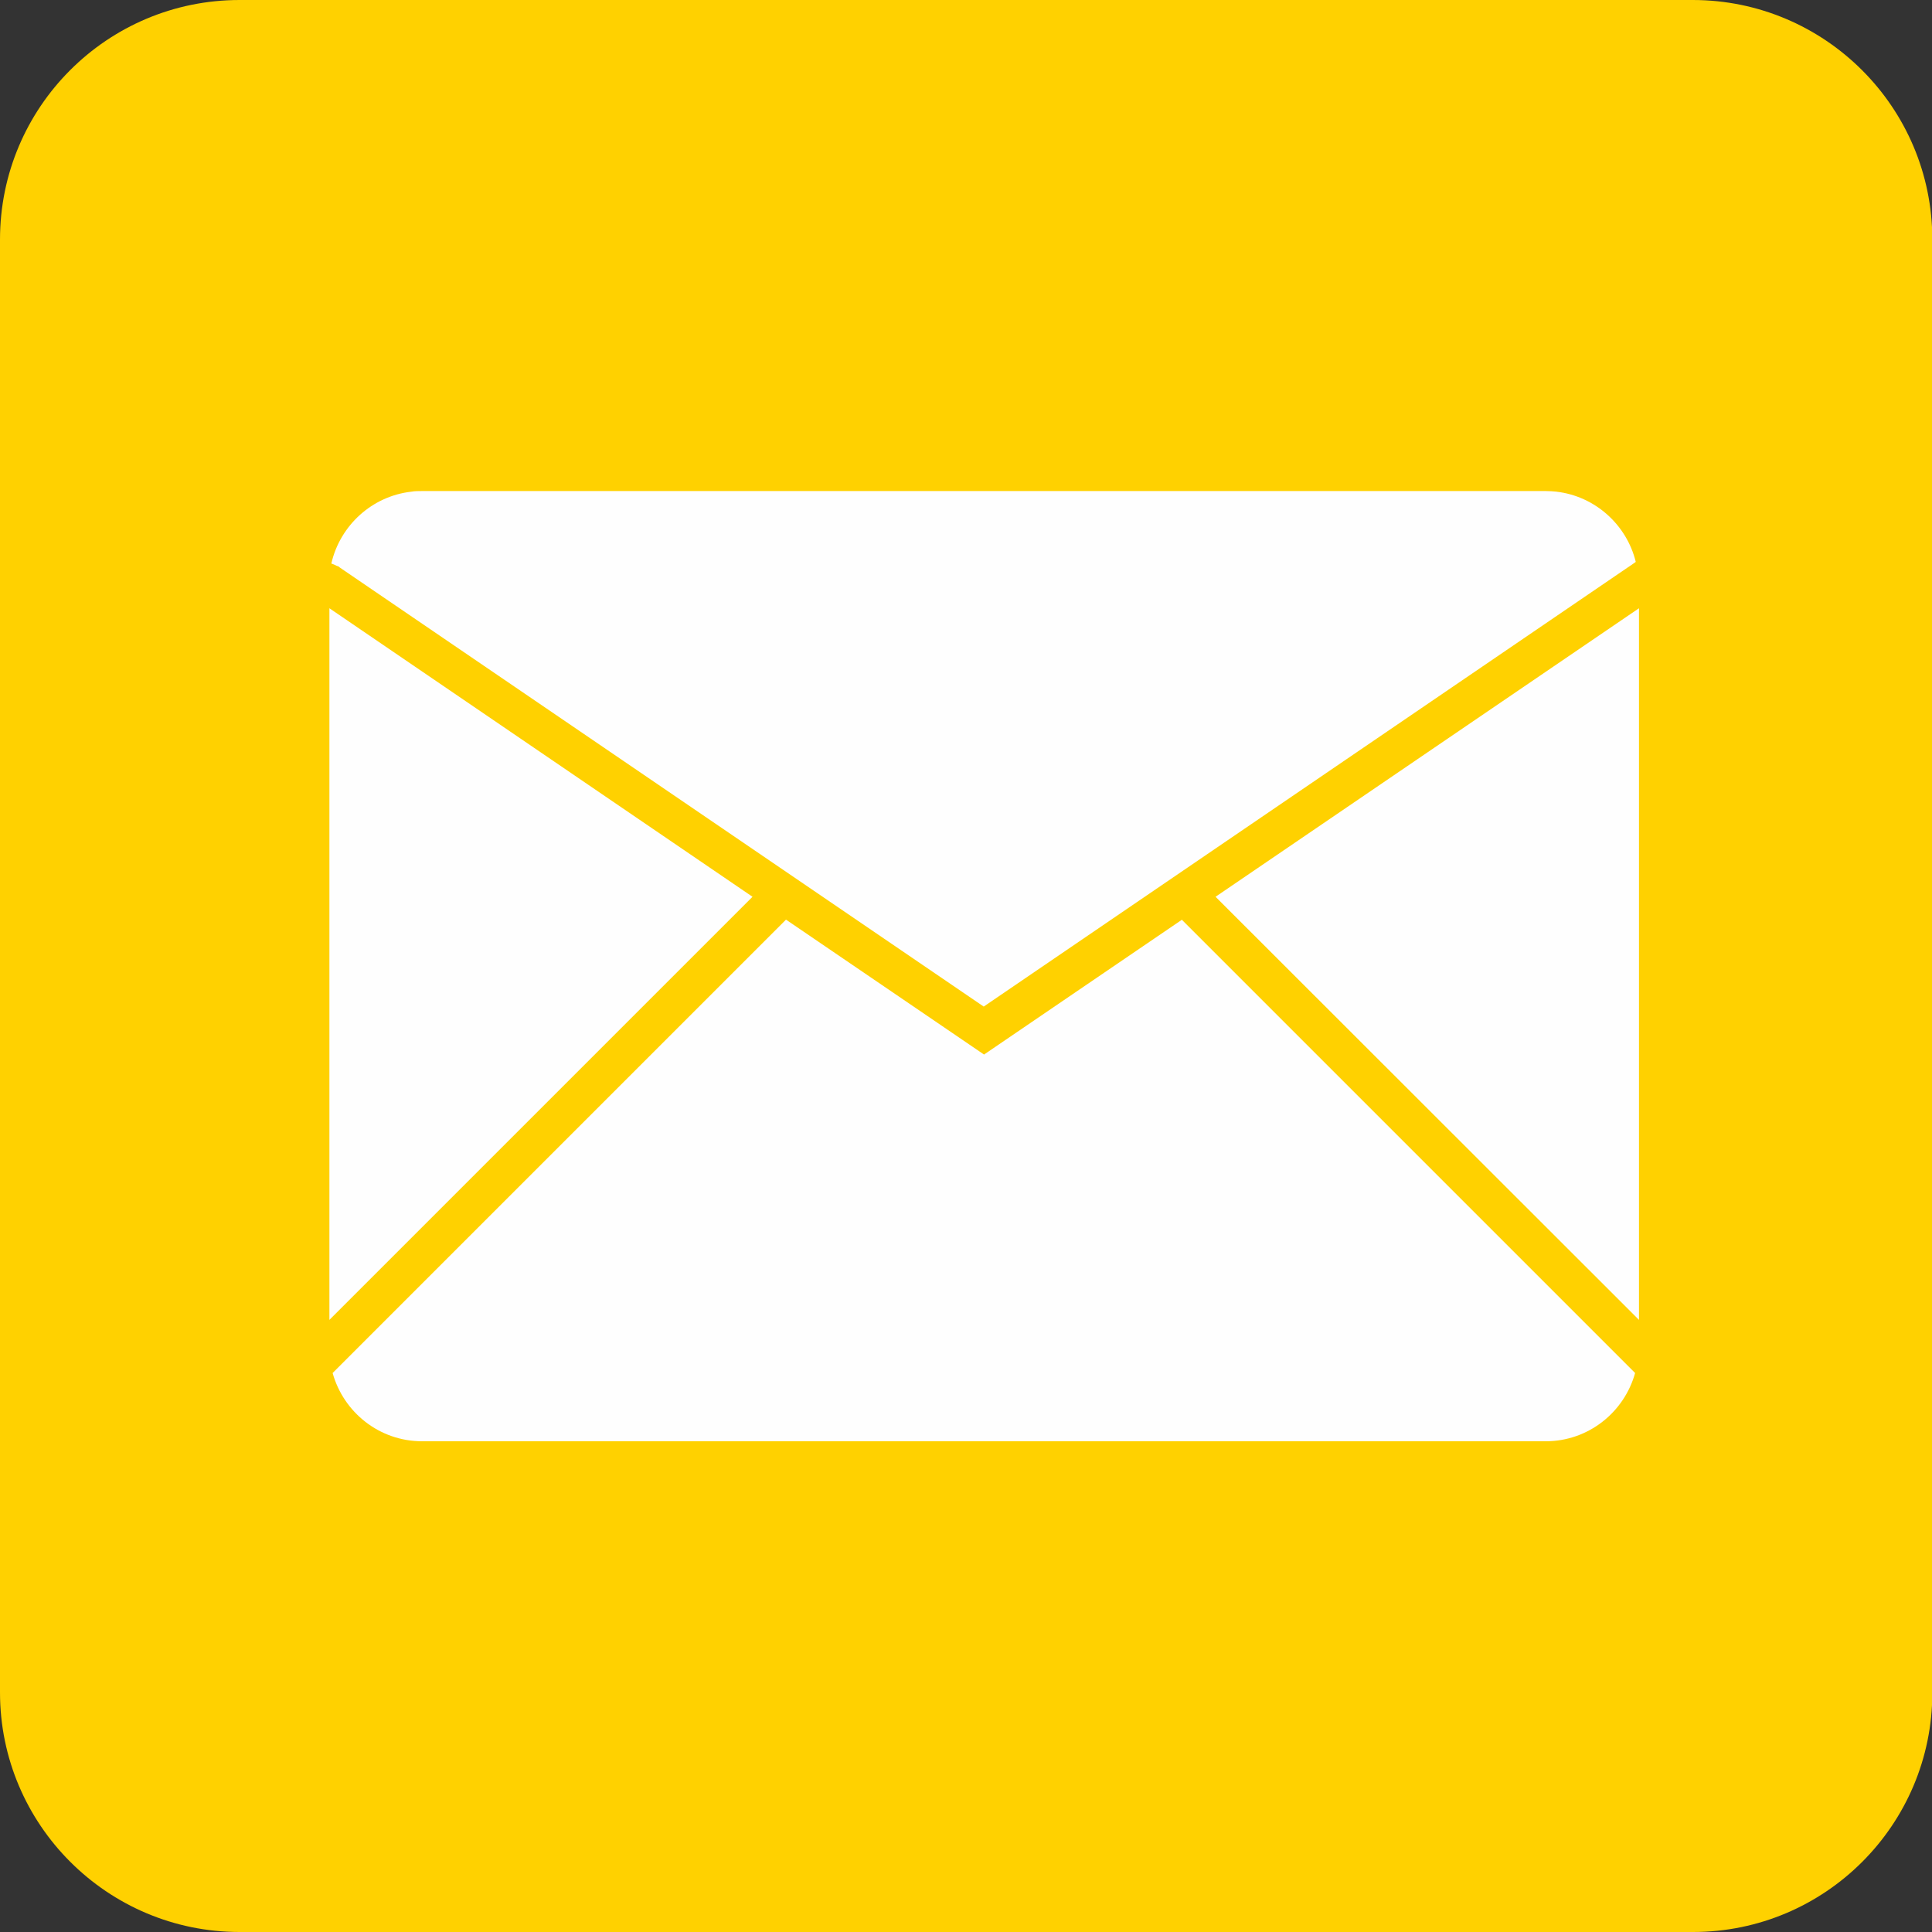
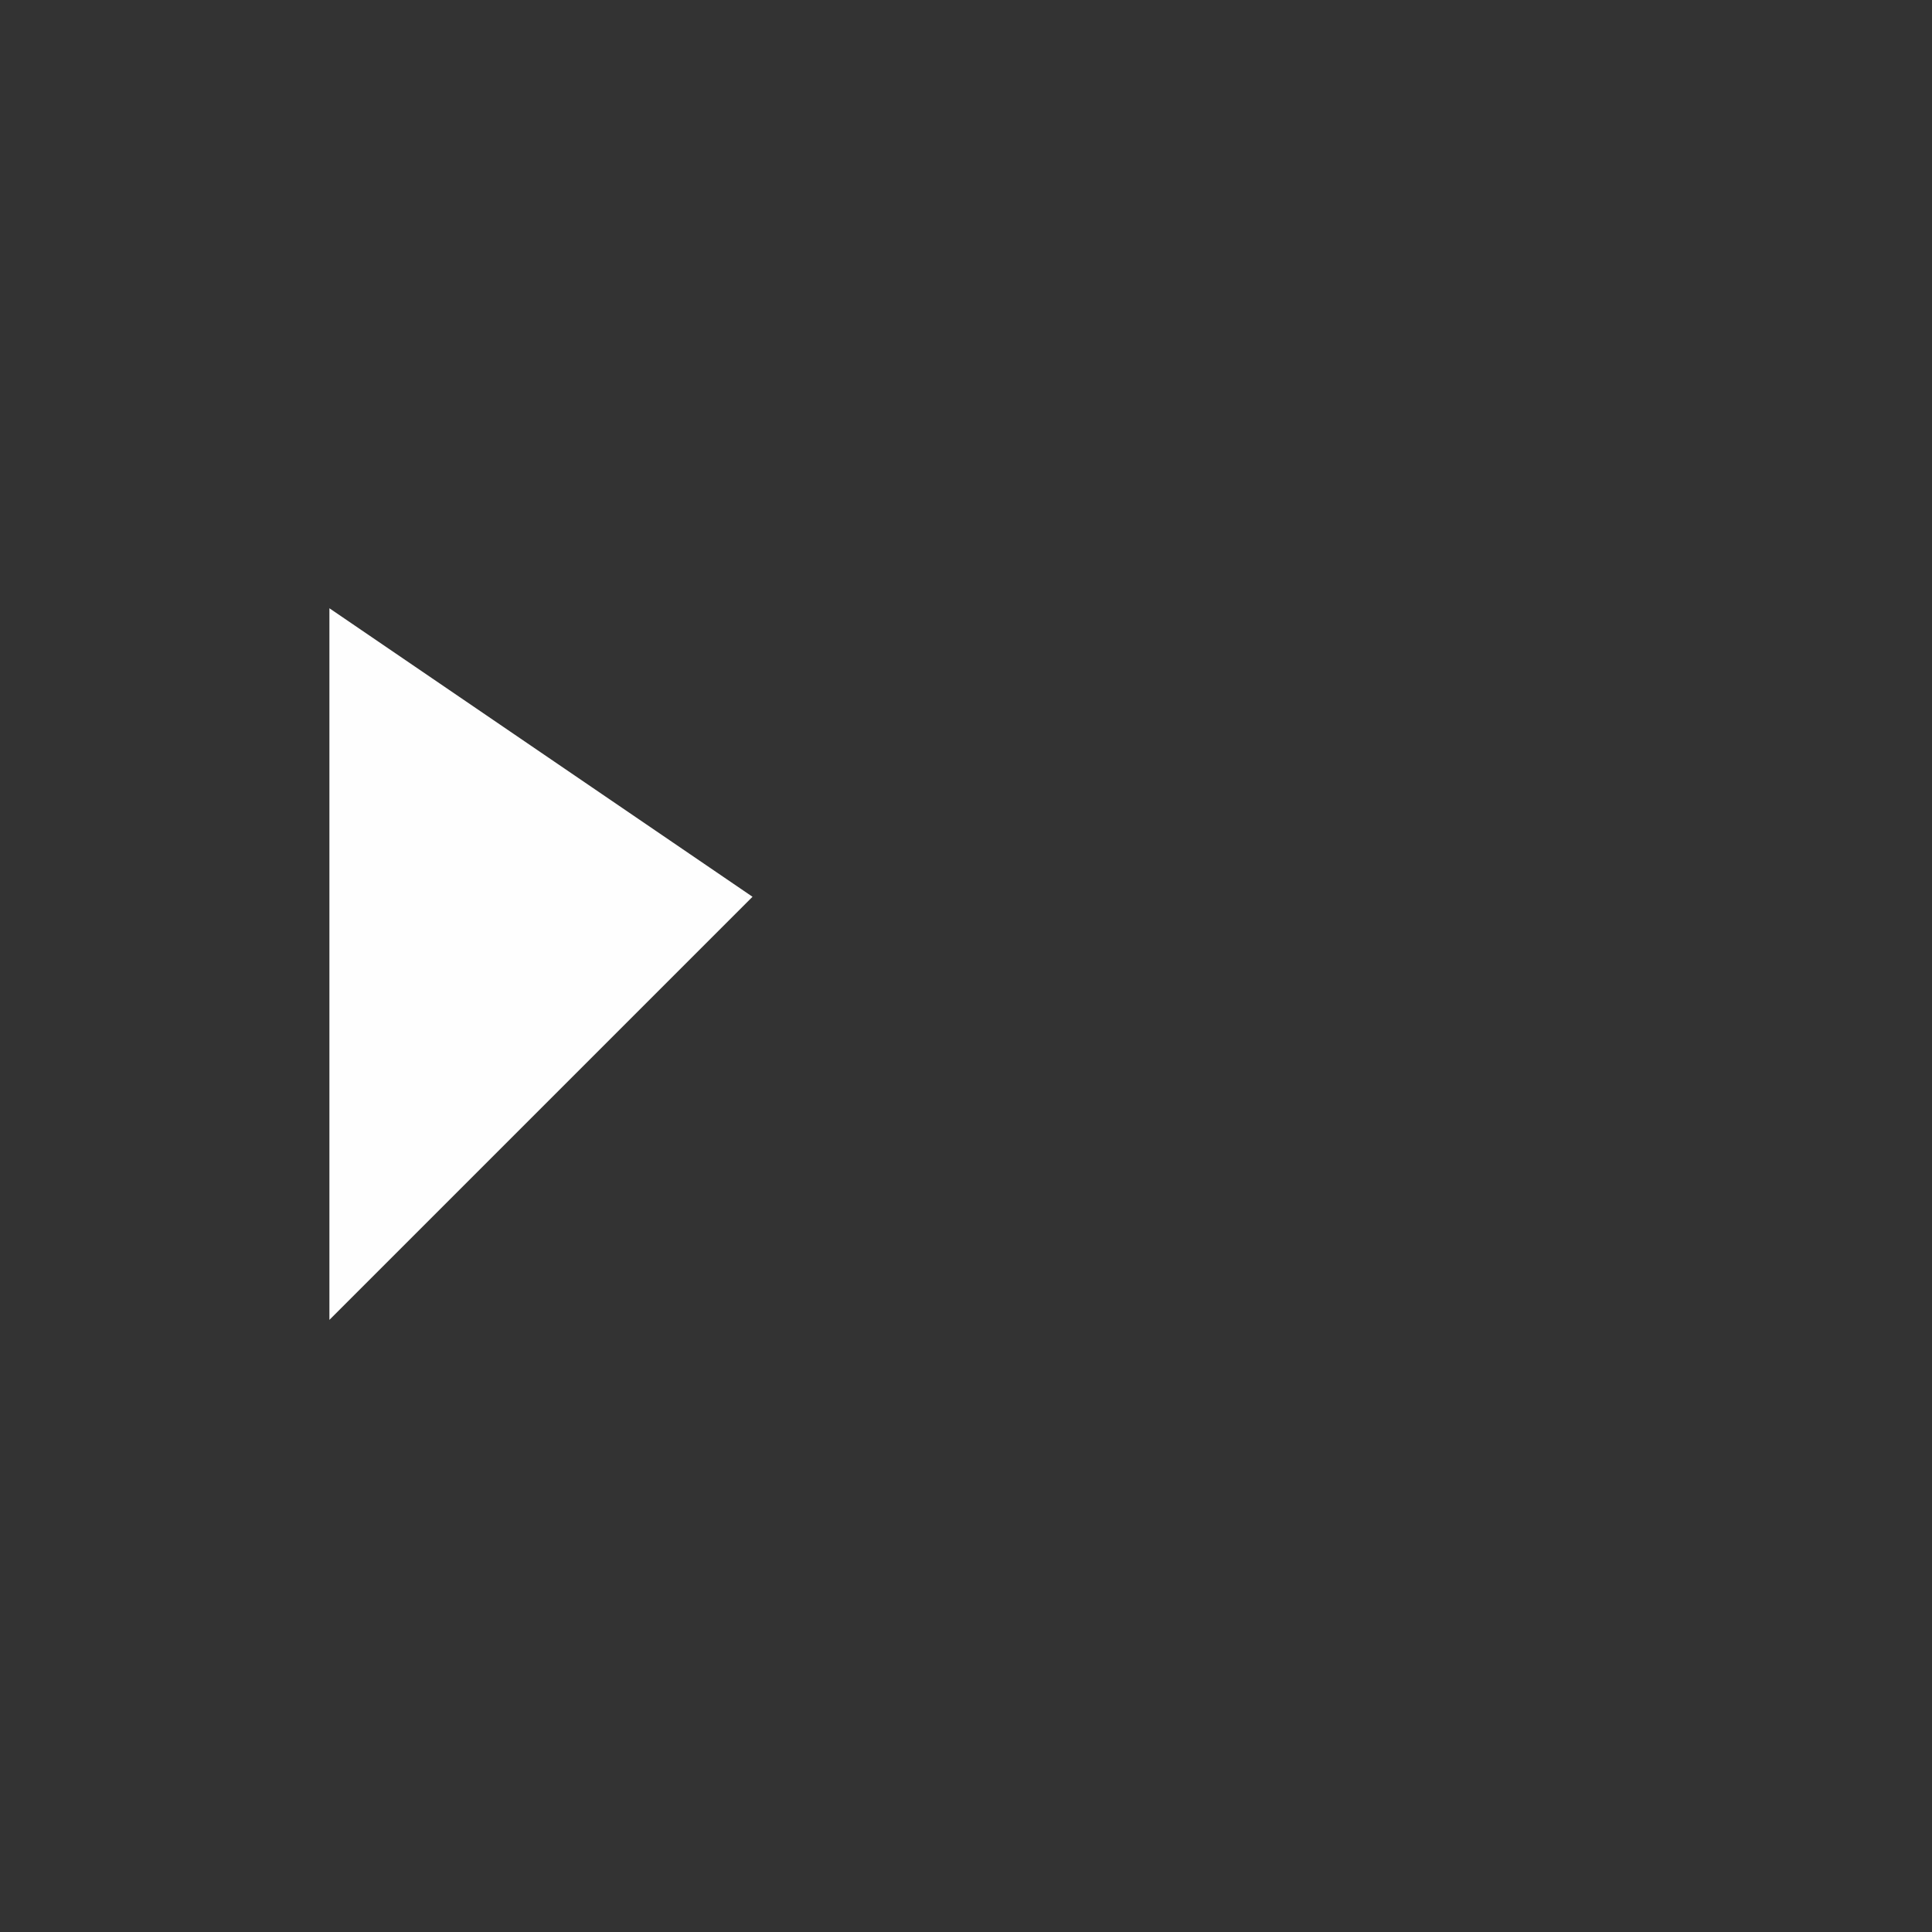
<svg xmlns="http://www.w3.org/2000/svg" id="Capa_2" data-name="Capa 2" viewBox="0 0 60 60">
  <rect x="0" y="0" width="60" height="60" fill="#333333" stroke="none" />
  <defs>
    <style>
      .cls-1 {
        fill: #fefefe;
      }

      .cls-1, .cls-2 {
        stroke-width: 0px;
      }

      .cls-2 {
        fill: #ffd100;
      }
    </style>
  </defs>
  <g id="inicio">
    <g>
-       <path class="cls-2" d="M7.44,0h45.13c4.1,0,7.44,3.33,7.44,7.44v45.13c0,4.1-3.33,7.43-7.43,7.43H7.44c-4.1,0-7.44-3.33-7.44-7.44V7.44C0,3.33,3.33,0,7.44,0Z" />
      <g>
-         <polygon class="cls-1" points="50.9 18.89 37.75 27.85 50.9 40.99 50.9 18.89" />
        <polygon class="cls-1" points="10.23 18.89 10.23 40.99 23.37 27.85 10.23 18.89" />
-         <path class="cls-1" d="M36.71,28.56l-6.15,4.19-6.15-4.19-14.08,14.08c.34,1.22,1.45,2.12,2.78,2.12h34.89c1.33,0,2.44-.9,2.78-2.12l-14.08-14.08Z" />
-         <path class="cls-1" d="M48.35,15.27c-.11-.01-.22-.02-.34-.02H13.11c-.11,0-.23,0-.34.02-1.22.14-2.21,1.05-2.48,2.23.05.02.11.04.16.07l.06.02.05.04,19.99,13.63,19.99-13.63c.09-.06.18-.12.26-.18-.28-1.15-1.26-2.04-2.46-2.18Z" />
      </g>
    </g>
  </g>
</svg>